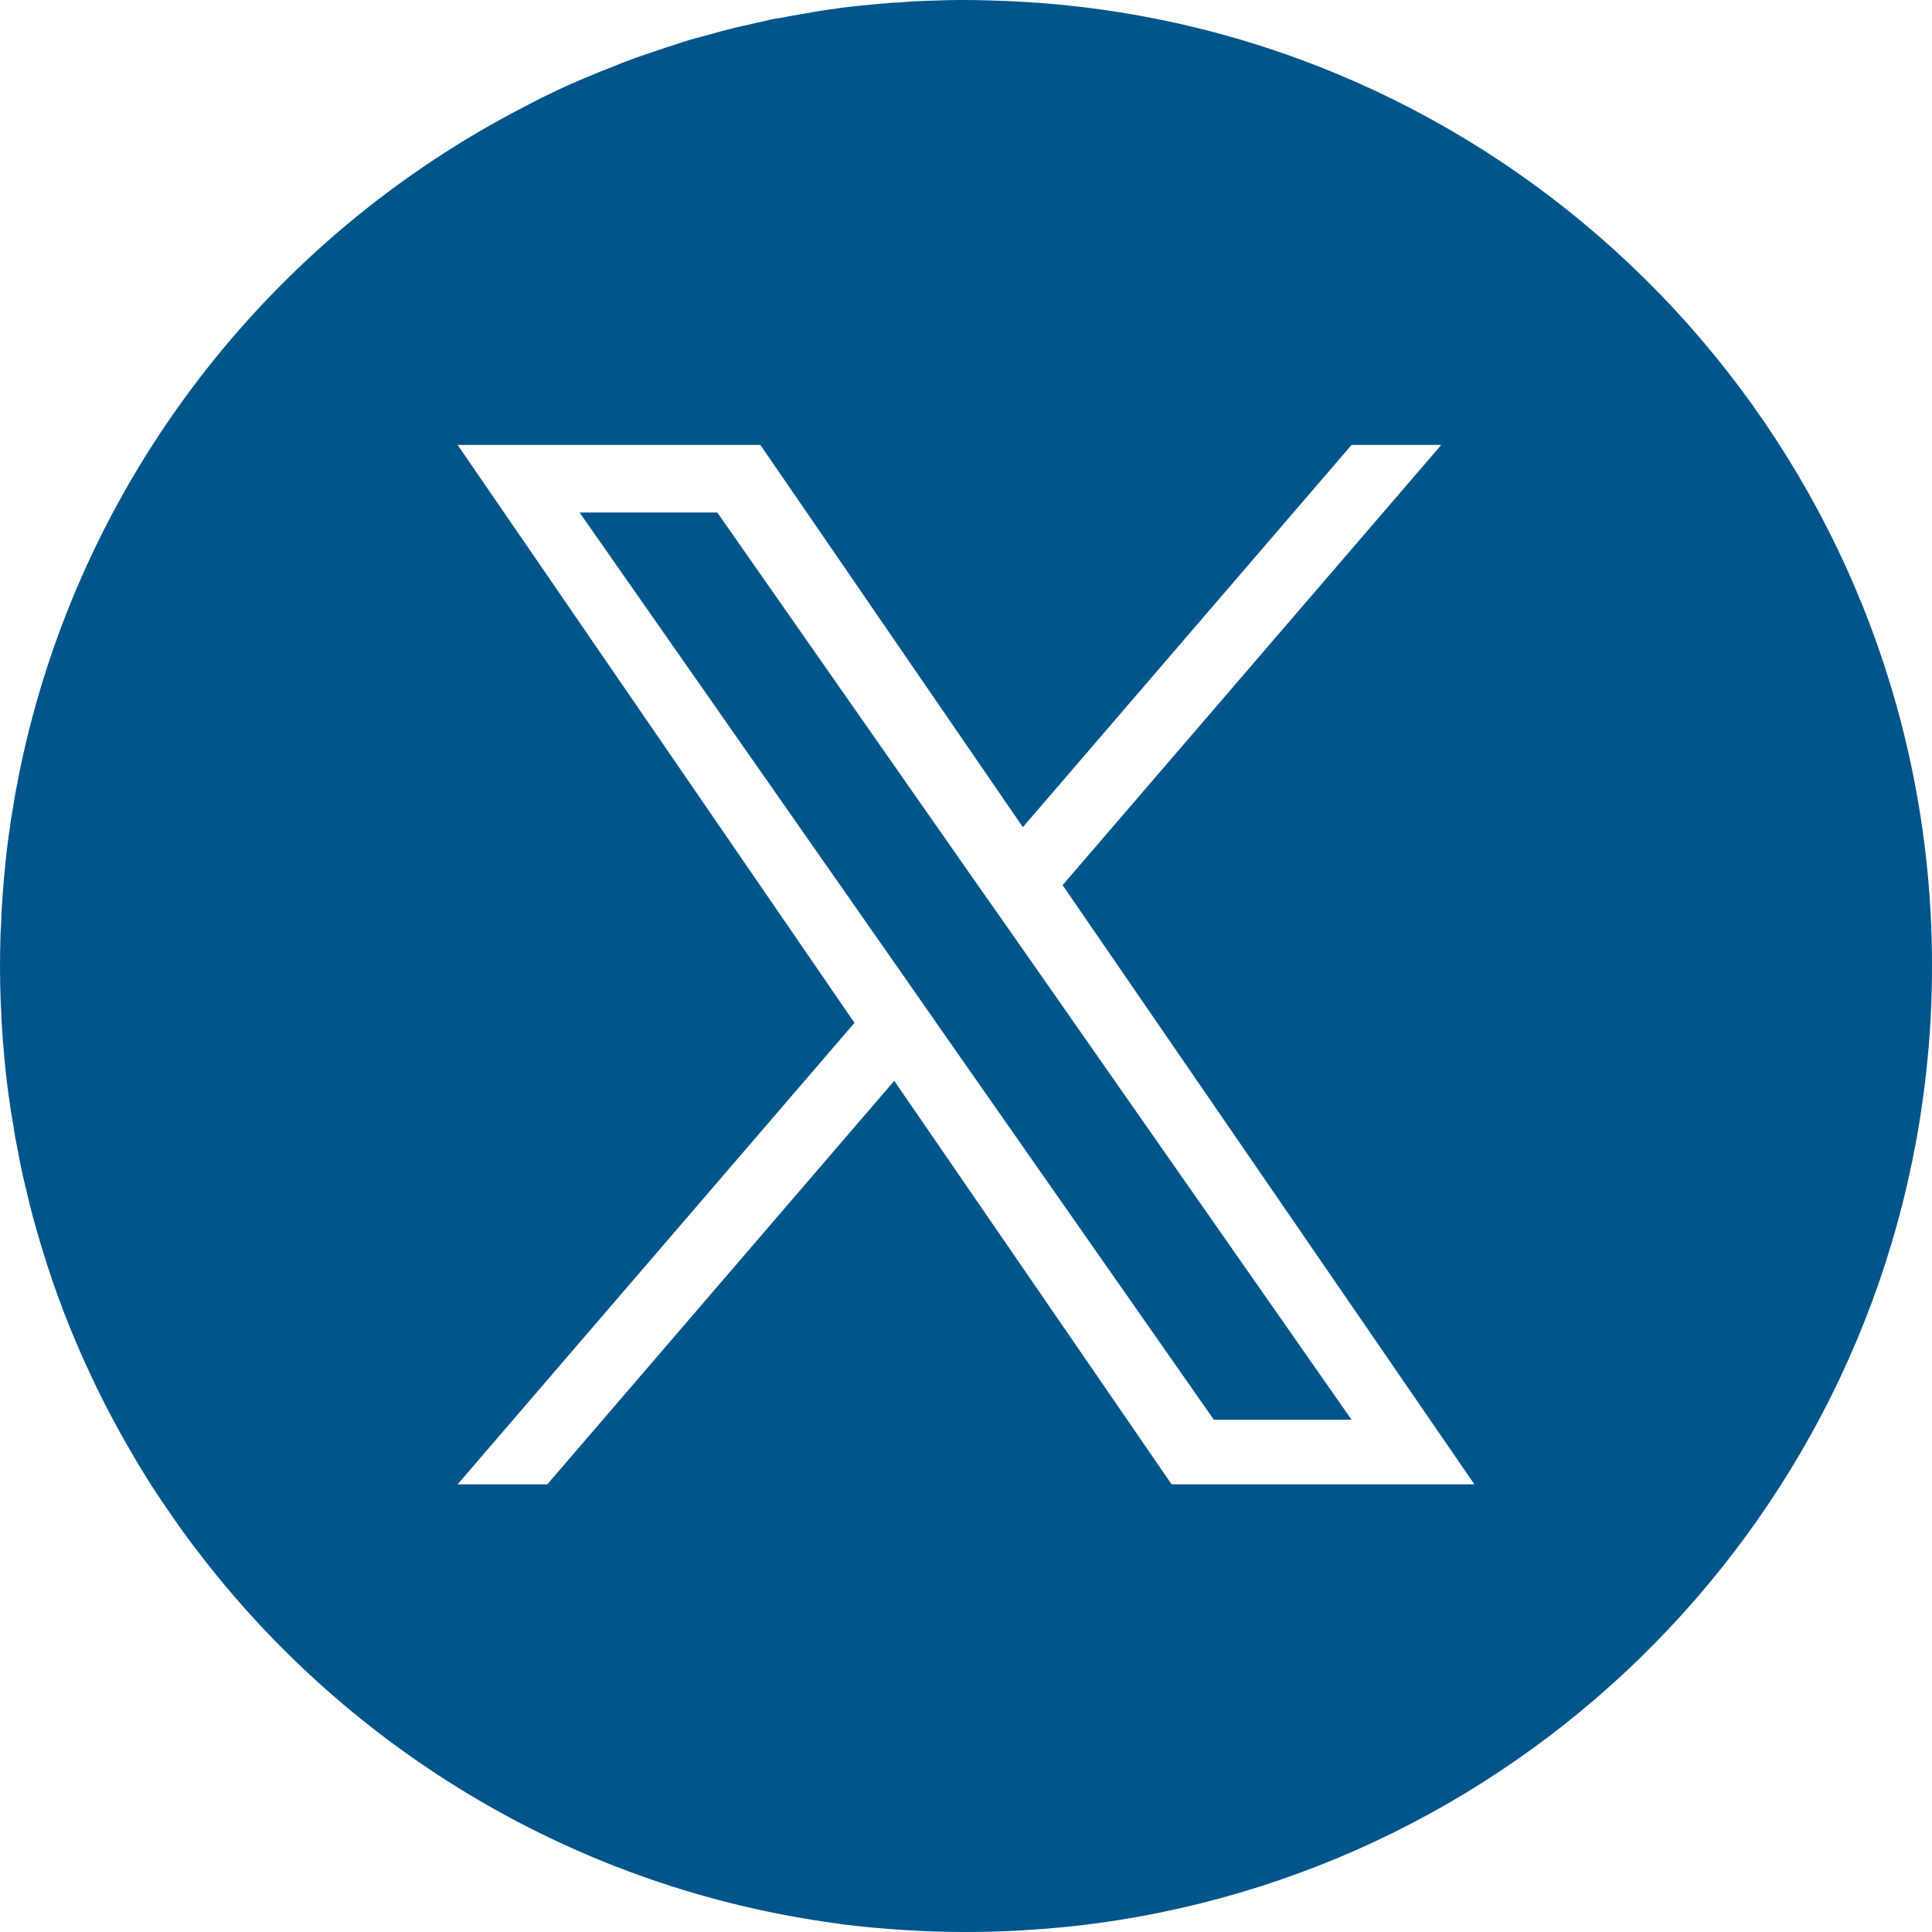
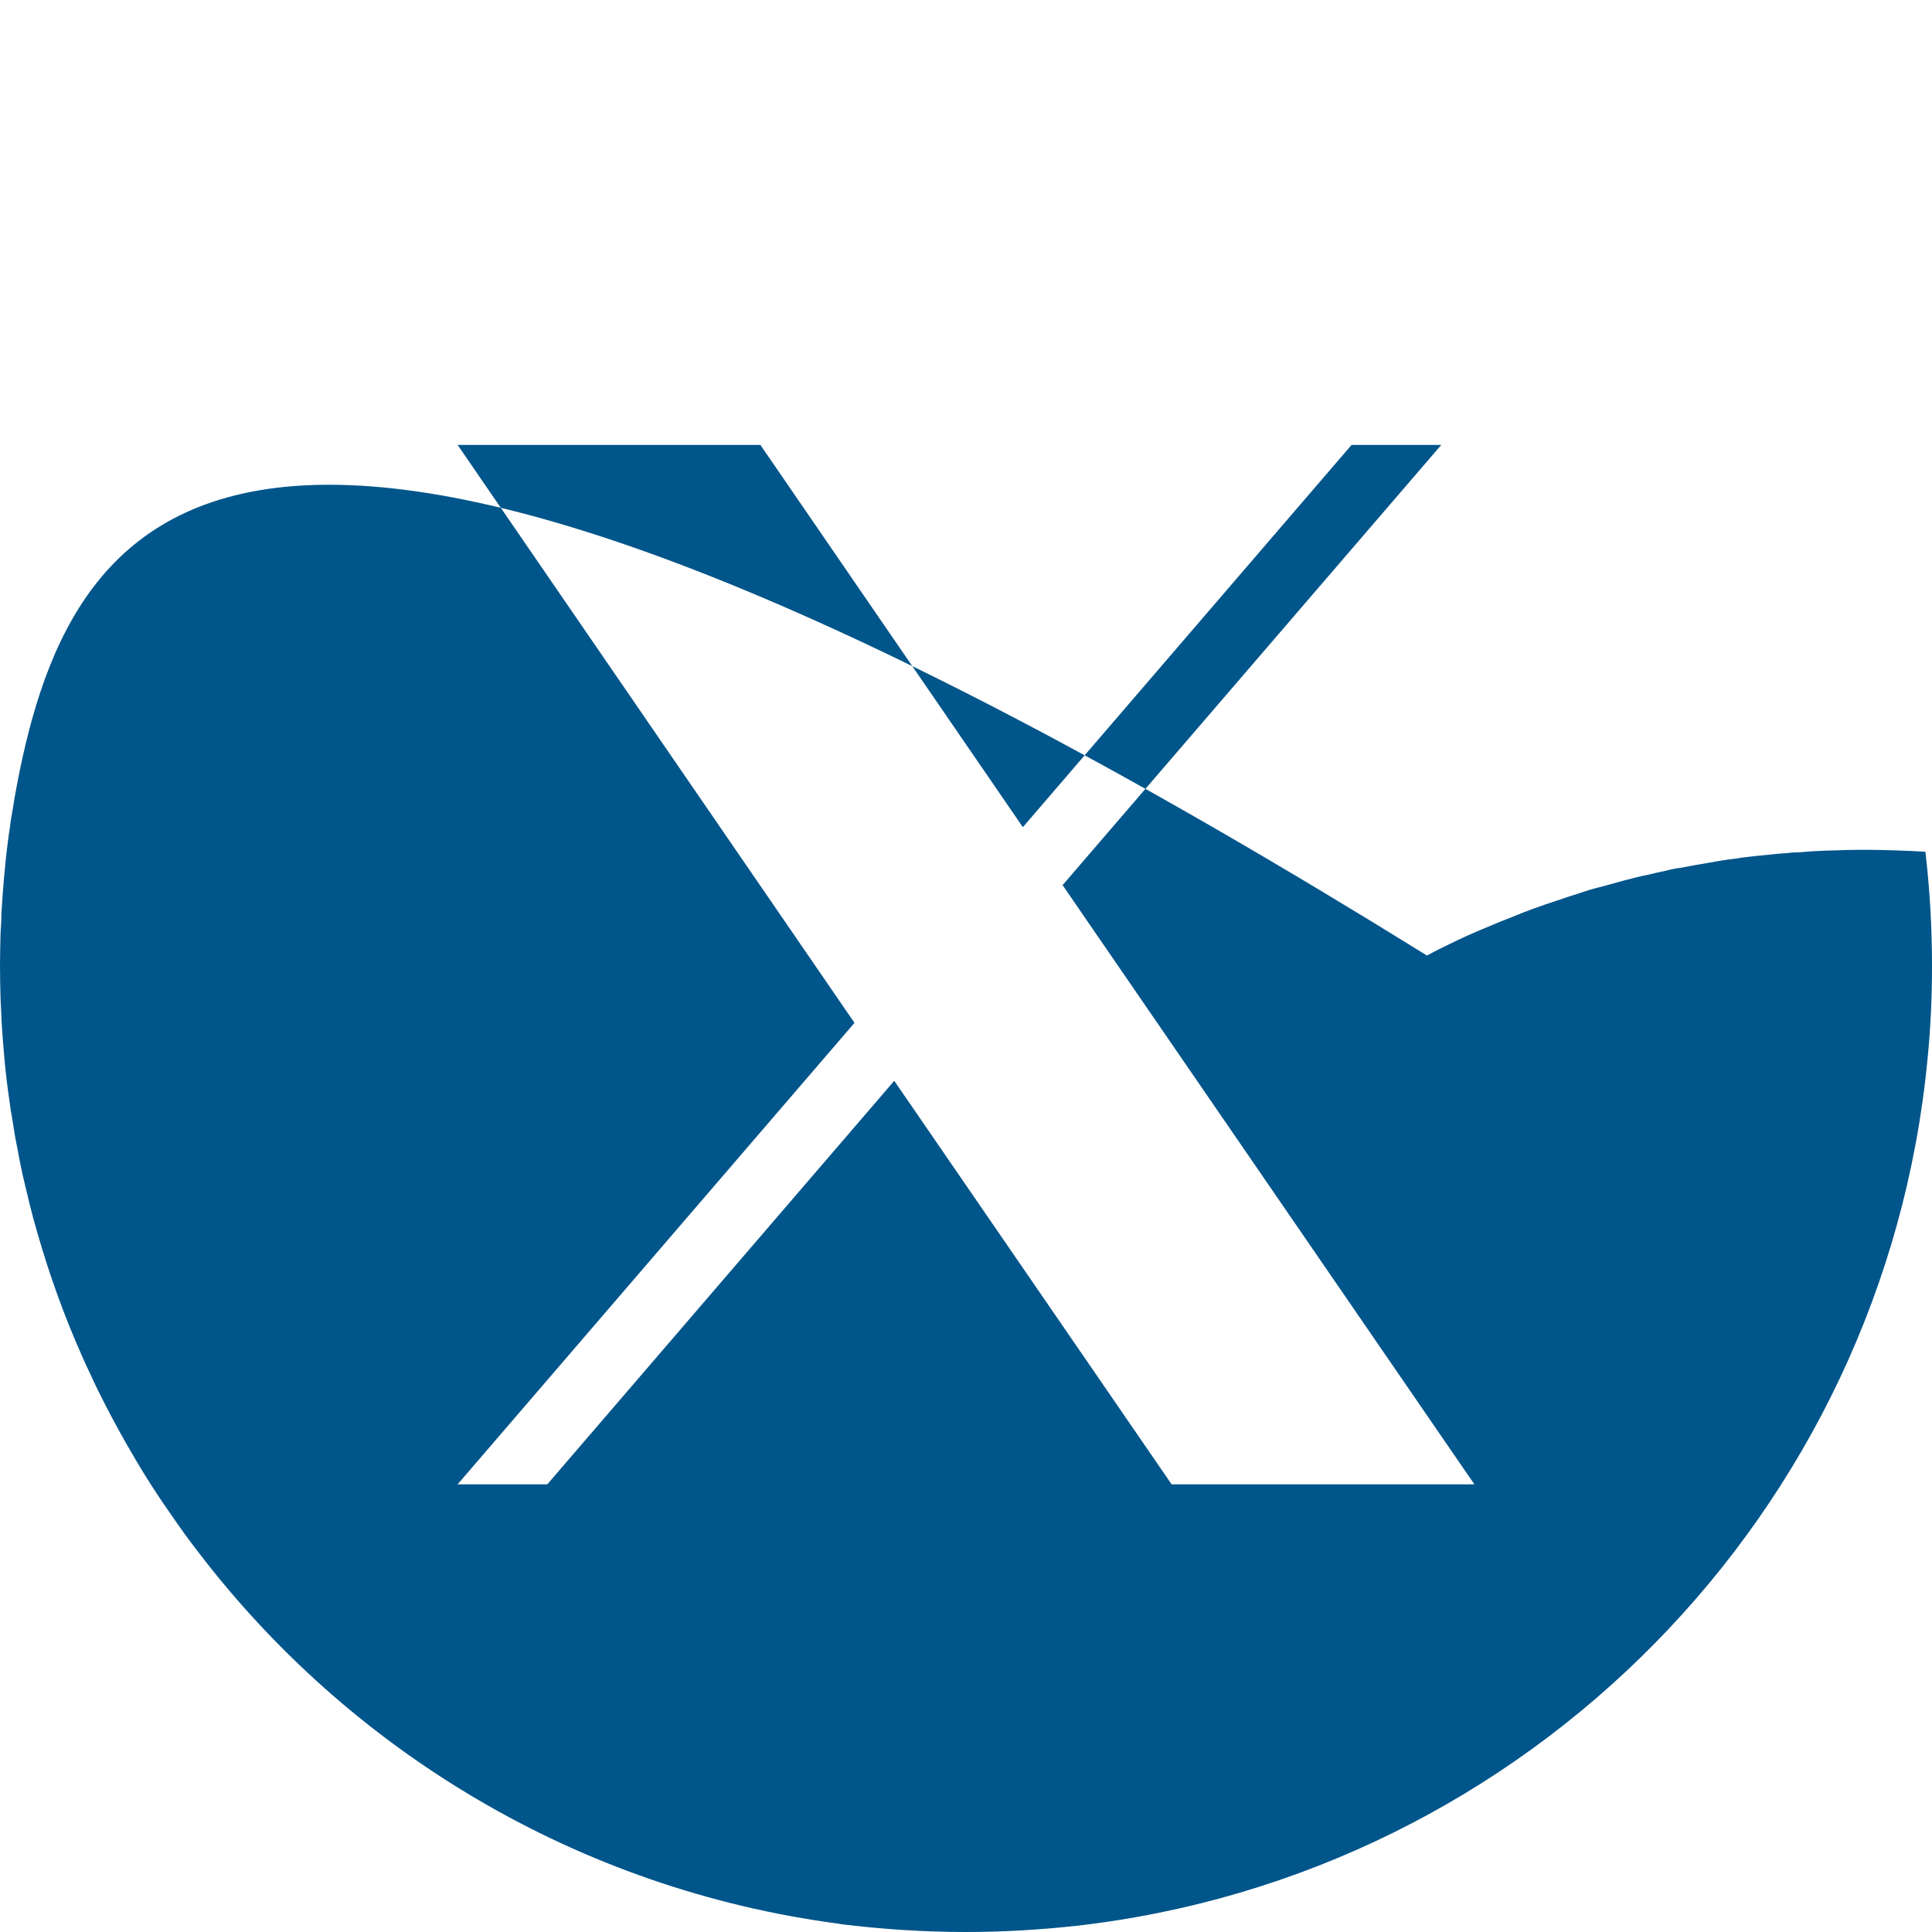
<svg xmlns="http://www.w3.org/2000/svg" id="Layer_1" data-name="Layer 1" viewBox="0 0 70 70">
  <defs>
    <style>
      .cls-1 {
        fill: #00558a;
      }
    </style>
  </defs>
-   <path class="cls-1" d="M69.76,30.86C67.79,14.18,54.09,1.08,37.13.07c-.37-.02-.74-.04-1.12-.05-.34-.01-.67-.02-1.01-.02h-.23c-.3,0-.6.01-.89.02-.44.01-.88.03-1.31.07-.16,0-.31.01-.46.03-.19.01-.39.03-.58.05-.35.03-.69.07-1.03.11-.16.03-.33.05-.5.07-.26.04-.52.08-.78.13-.32.05-.63.11-.94.17-.19.02-.38.06-.56.11-.21.04-.42.09-.62.14-.31.06-.62.14-.92.22-.25.07-.51.14-.76.21-.3.07-.59.16-.88.26-.25.08-.51.16-.76.25-.55.18-1.09.37-1.61.59-.27.1-.53.21-.79.32-.79.32-1.56.68-2.31,1.08C9.76,8.6,2.87,17.41.71,27.95c-.09.45-.18.91-.25,1.38-.04.22-.08.44-.1.65-.03.16-.05.33-.07.49-.01.03-.01.05-.01.07-.06.45-.1.89-.14,1.33-.03.37-.06.74-.08,1.1-.01.08-.01.16-.01.23,0,.2-.02.4-.03.61-.01.4-.02.8-.02,1.19v.02c0,.39.01.78.02,1.16.01.21.02.41.03.62,0,.08,0,.17.01.25.02.36.05.72.08,1.07.04.52.1,1.03.17,1.54.05.39.11.77.18,1.16.04.3.1.6.16.89.03.19.07.38.11.57.04.21.09.42.14.62.01.06.02.12.04.17.08.35.17.7.26,1.05.42,1.54.93,3.05,1.55,4.5.17.4.34.79.53,1.18.17.38.36.76.55,1.13.3.58.61,1.15.94,1.71.46.8.96,1.58,1.5,2.34.28.41.57.81.88,1.21,5.51,7.24,13.78,12.26,23.24,13.51.03.01.07.01.11.02,1.48.18,2.98.28,4.5.28,1.34,0,2.66-.08,3.96-.22,16.37-1.84,29.32-14.98,30.88-31.43.11-1.1.16-2.22.16-3.35,0-1.4-.08-2.78-.24-4.14ZM32.4,39.16l-12.57,14.62h-3.25l14.38-16.72-14.38-20.94h10.97l9.51,13.85,11.91-13.85h3.25l-13.72,15.95,14.92,21.71h-10.97l-10.05-14.62Z" />
-   <polygon class="cls-1" points="35.35 31.96 25.99 18.57 21 18.57 32.6 35.16 34.05 37.24 34.05 37.24 43.98 51.44 48.97 51.44 36.81 34.04 35.35 31.96" />
+   <path class="cls-1" d="M69.76,30.86c-.37-.02-.74-.04-1.12-.05-.34-.01-.67-.02-1.01-.02h-.23c-.3,0-.6.01-.89.02-.44.01-.88.03-1.31.07-.16,0-.31.01-.46.03-.19.01-.39.03-.58.05-.35.03-.69.07-1.03.11-.16.03-.33.05-.5.07-.26.04-.52.08-.78.13-.32.05-.63.11-.94.17-.19.02-.38.06-.56.11-.21.04-.42.09-.62.14-.31.06-.62.14-.92.22-.25.07-.51.14-.76.21-.3.07-.59.16-.88.26-.25.08-.51.16-.76.25-.55.18-1.09.37-1.61.59-.27.1-.53.21-.79.32-.79.32-1.56.68-2.31,1.08C9.76,8.6,2.87,17.41.71,27.95c-.09.45-.18.91-.25,1.38-.04.22-.08.44-.1.65-.03.16-.05.33-.07.49-.01.03-.01.05-.01.07-.06.45-.1.89-.14,1.33-.03.37-.06.74-.08,1.1-.01.08-.01.16-.01.23,0,.2-.02.4-.03.61-.01.4-.02.8-.02,1.19v.02c0,.39.01.78.02,1.16.01.21.02.41.03.62,0,.08,0,.17.01.25.02.36.05.72.08,1.07.04.52.1,1.03.17,1.54.05.39.11.77.18,1.16.04.3.1.6.16.89.03.19.07.38.11.57.04.21.09.42.14.62.01.06.02.12.04.17.08.35.17.7.26,1.05.42,1.54.93,3.05,1.55,4.5.17.4.34.79.53,1.18.17.38.36.76.55,1.13.3.58.61,1.15.94,1.71.46.8.96,1.58,1.5,2.34.28.41.57.81.88,1.21,5.51,7.24,13.78,12.26,23.24,13.51.03.01.07.01.11.02,1.48.18,2.98.28,4.5.28,1.34,0,2.66-.08,3.96-.22,16.37-1.84,29.32-14.98,30.88-31.43.11-1.1.16-2.22.16-3.35,0-1.4-.08-2.78-.24-4.14ZM32.4,39.16l-12.57,14.62h-3.25l14.38-16.72-14.38-20.94h10.97l9.51,13.85,11.91-13.85h3.25l-13.72,15.95,14.92,21.71h-10.97l-10.05-14.62Z" />
</svg>